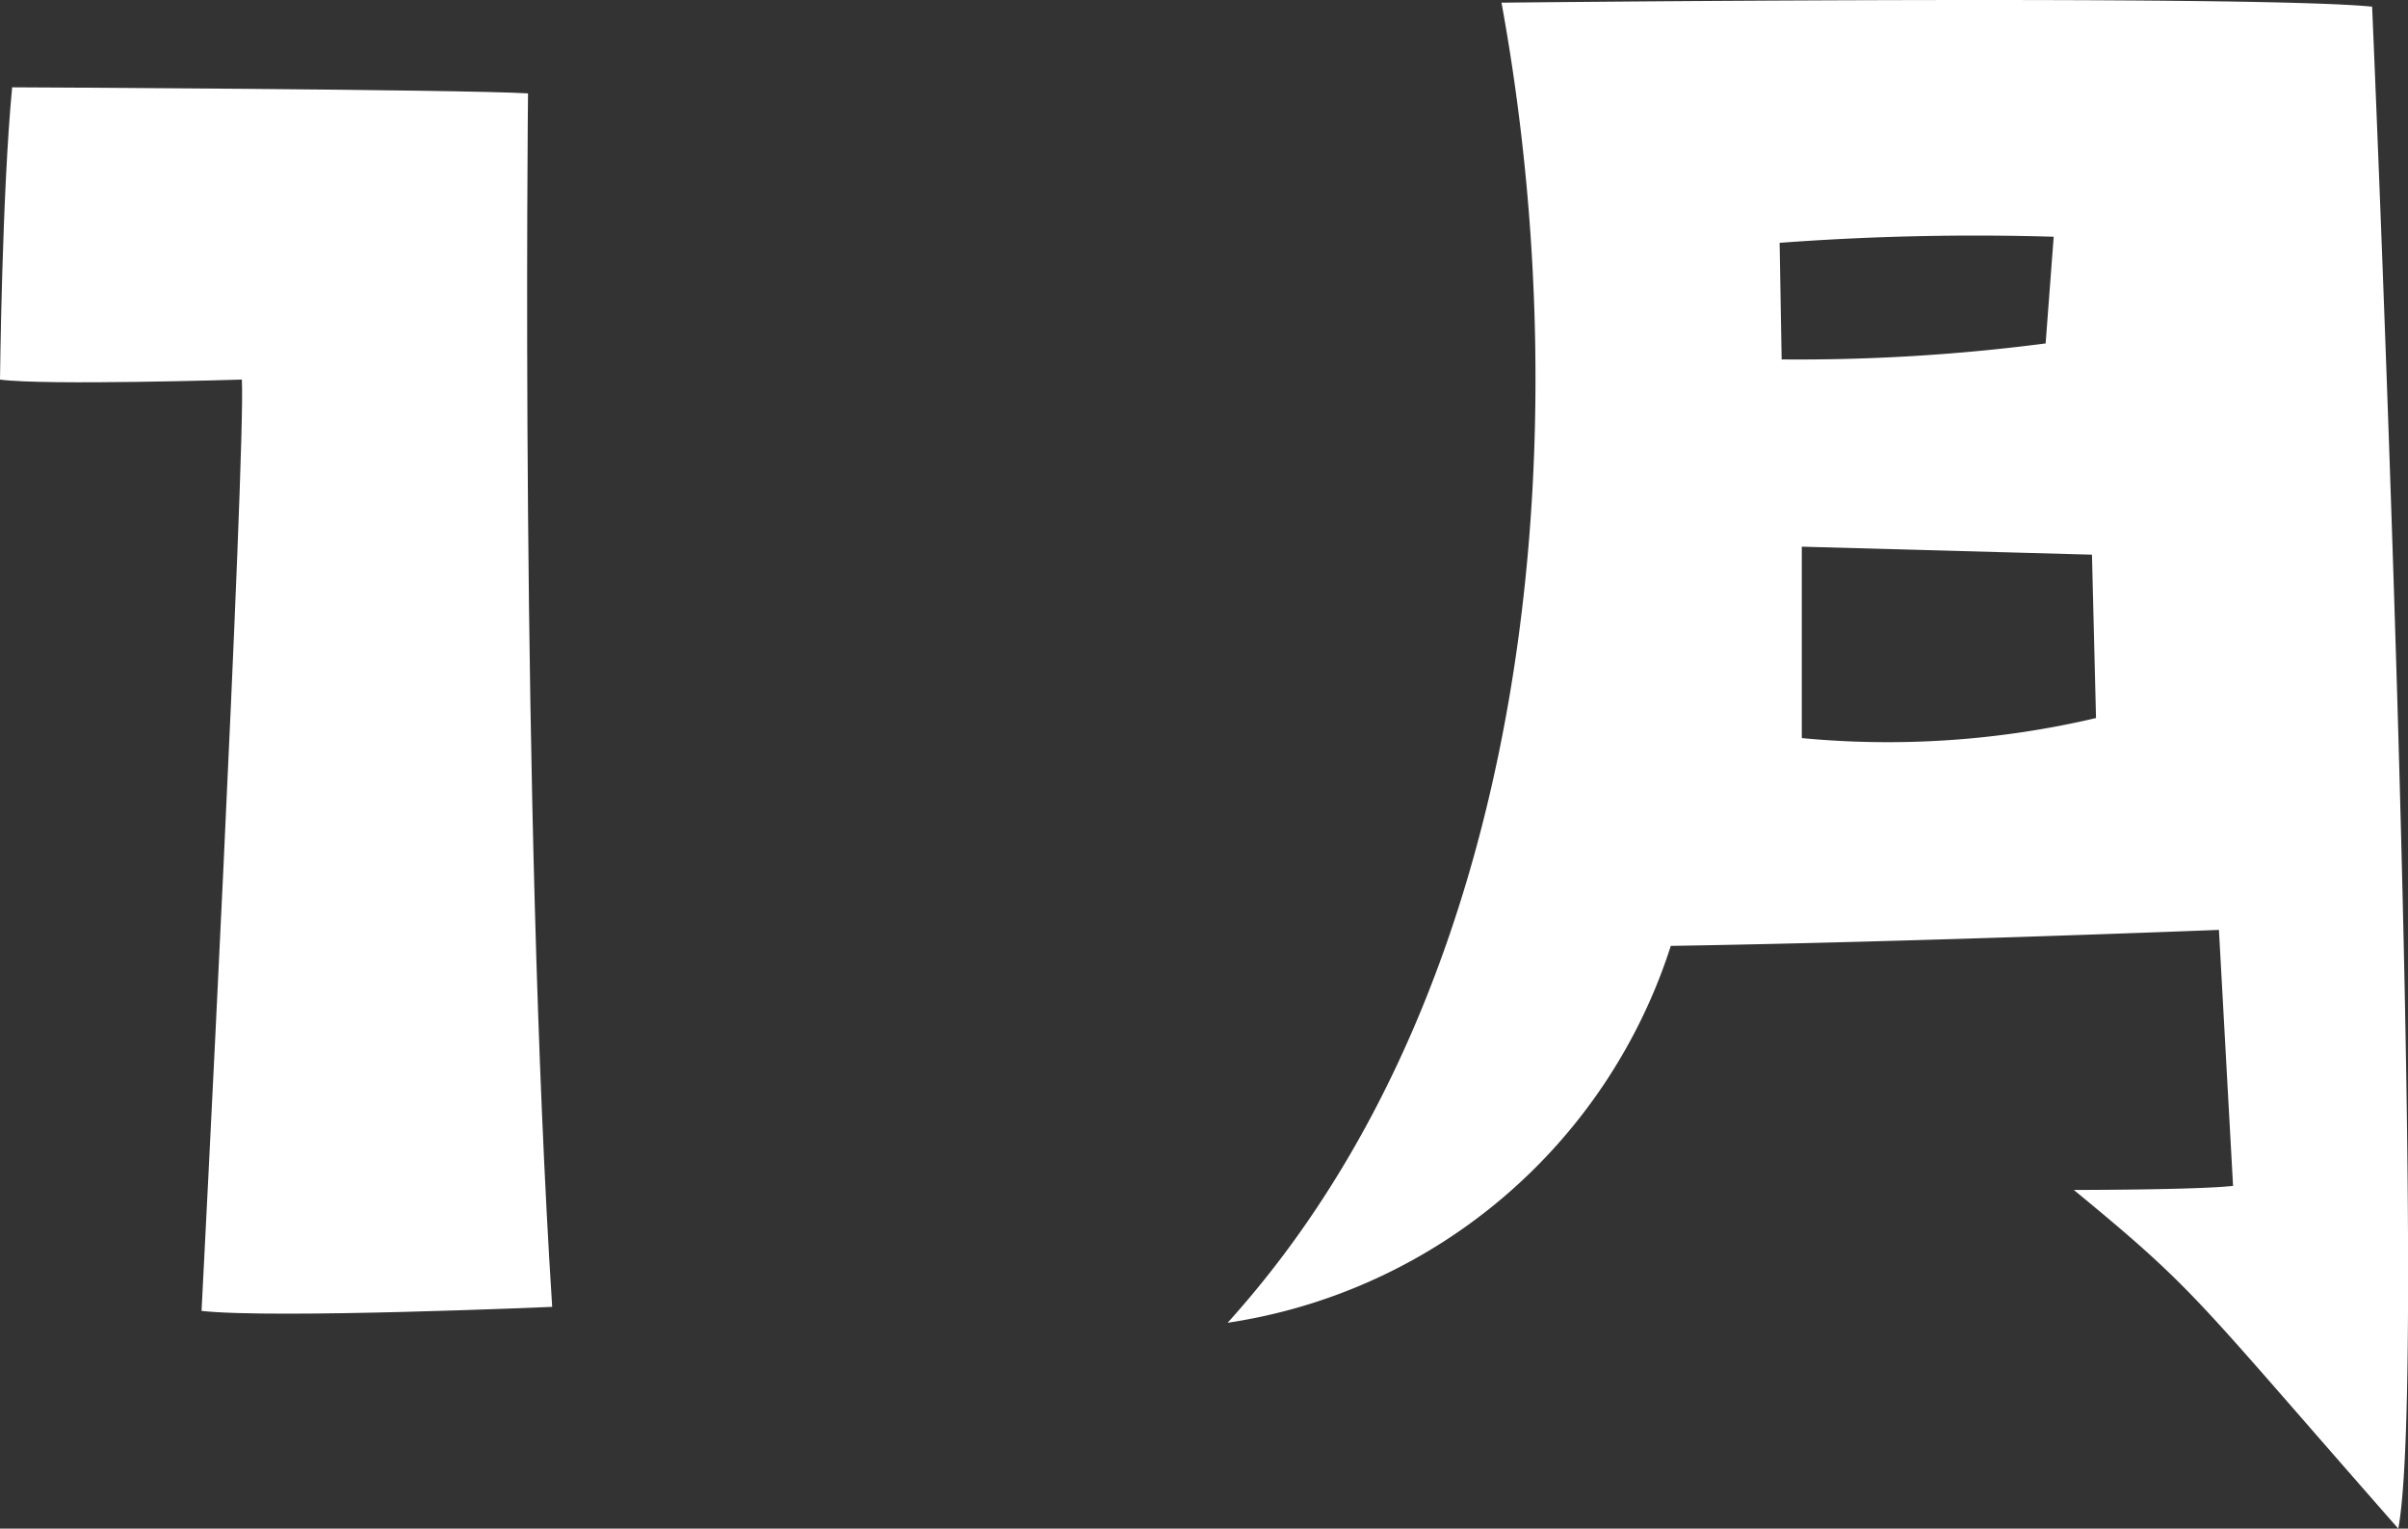
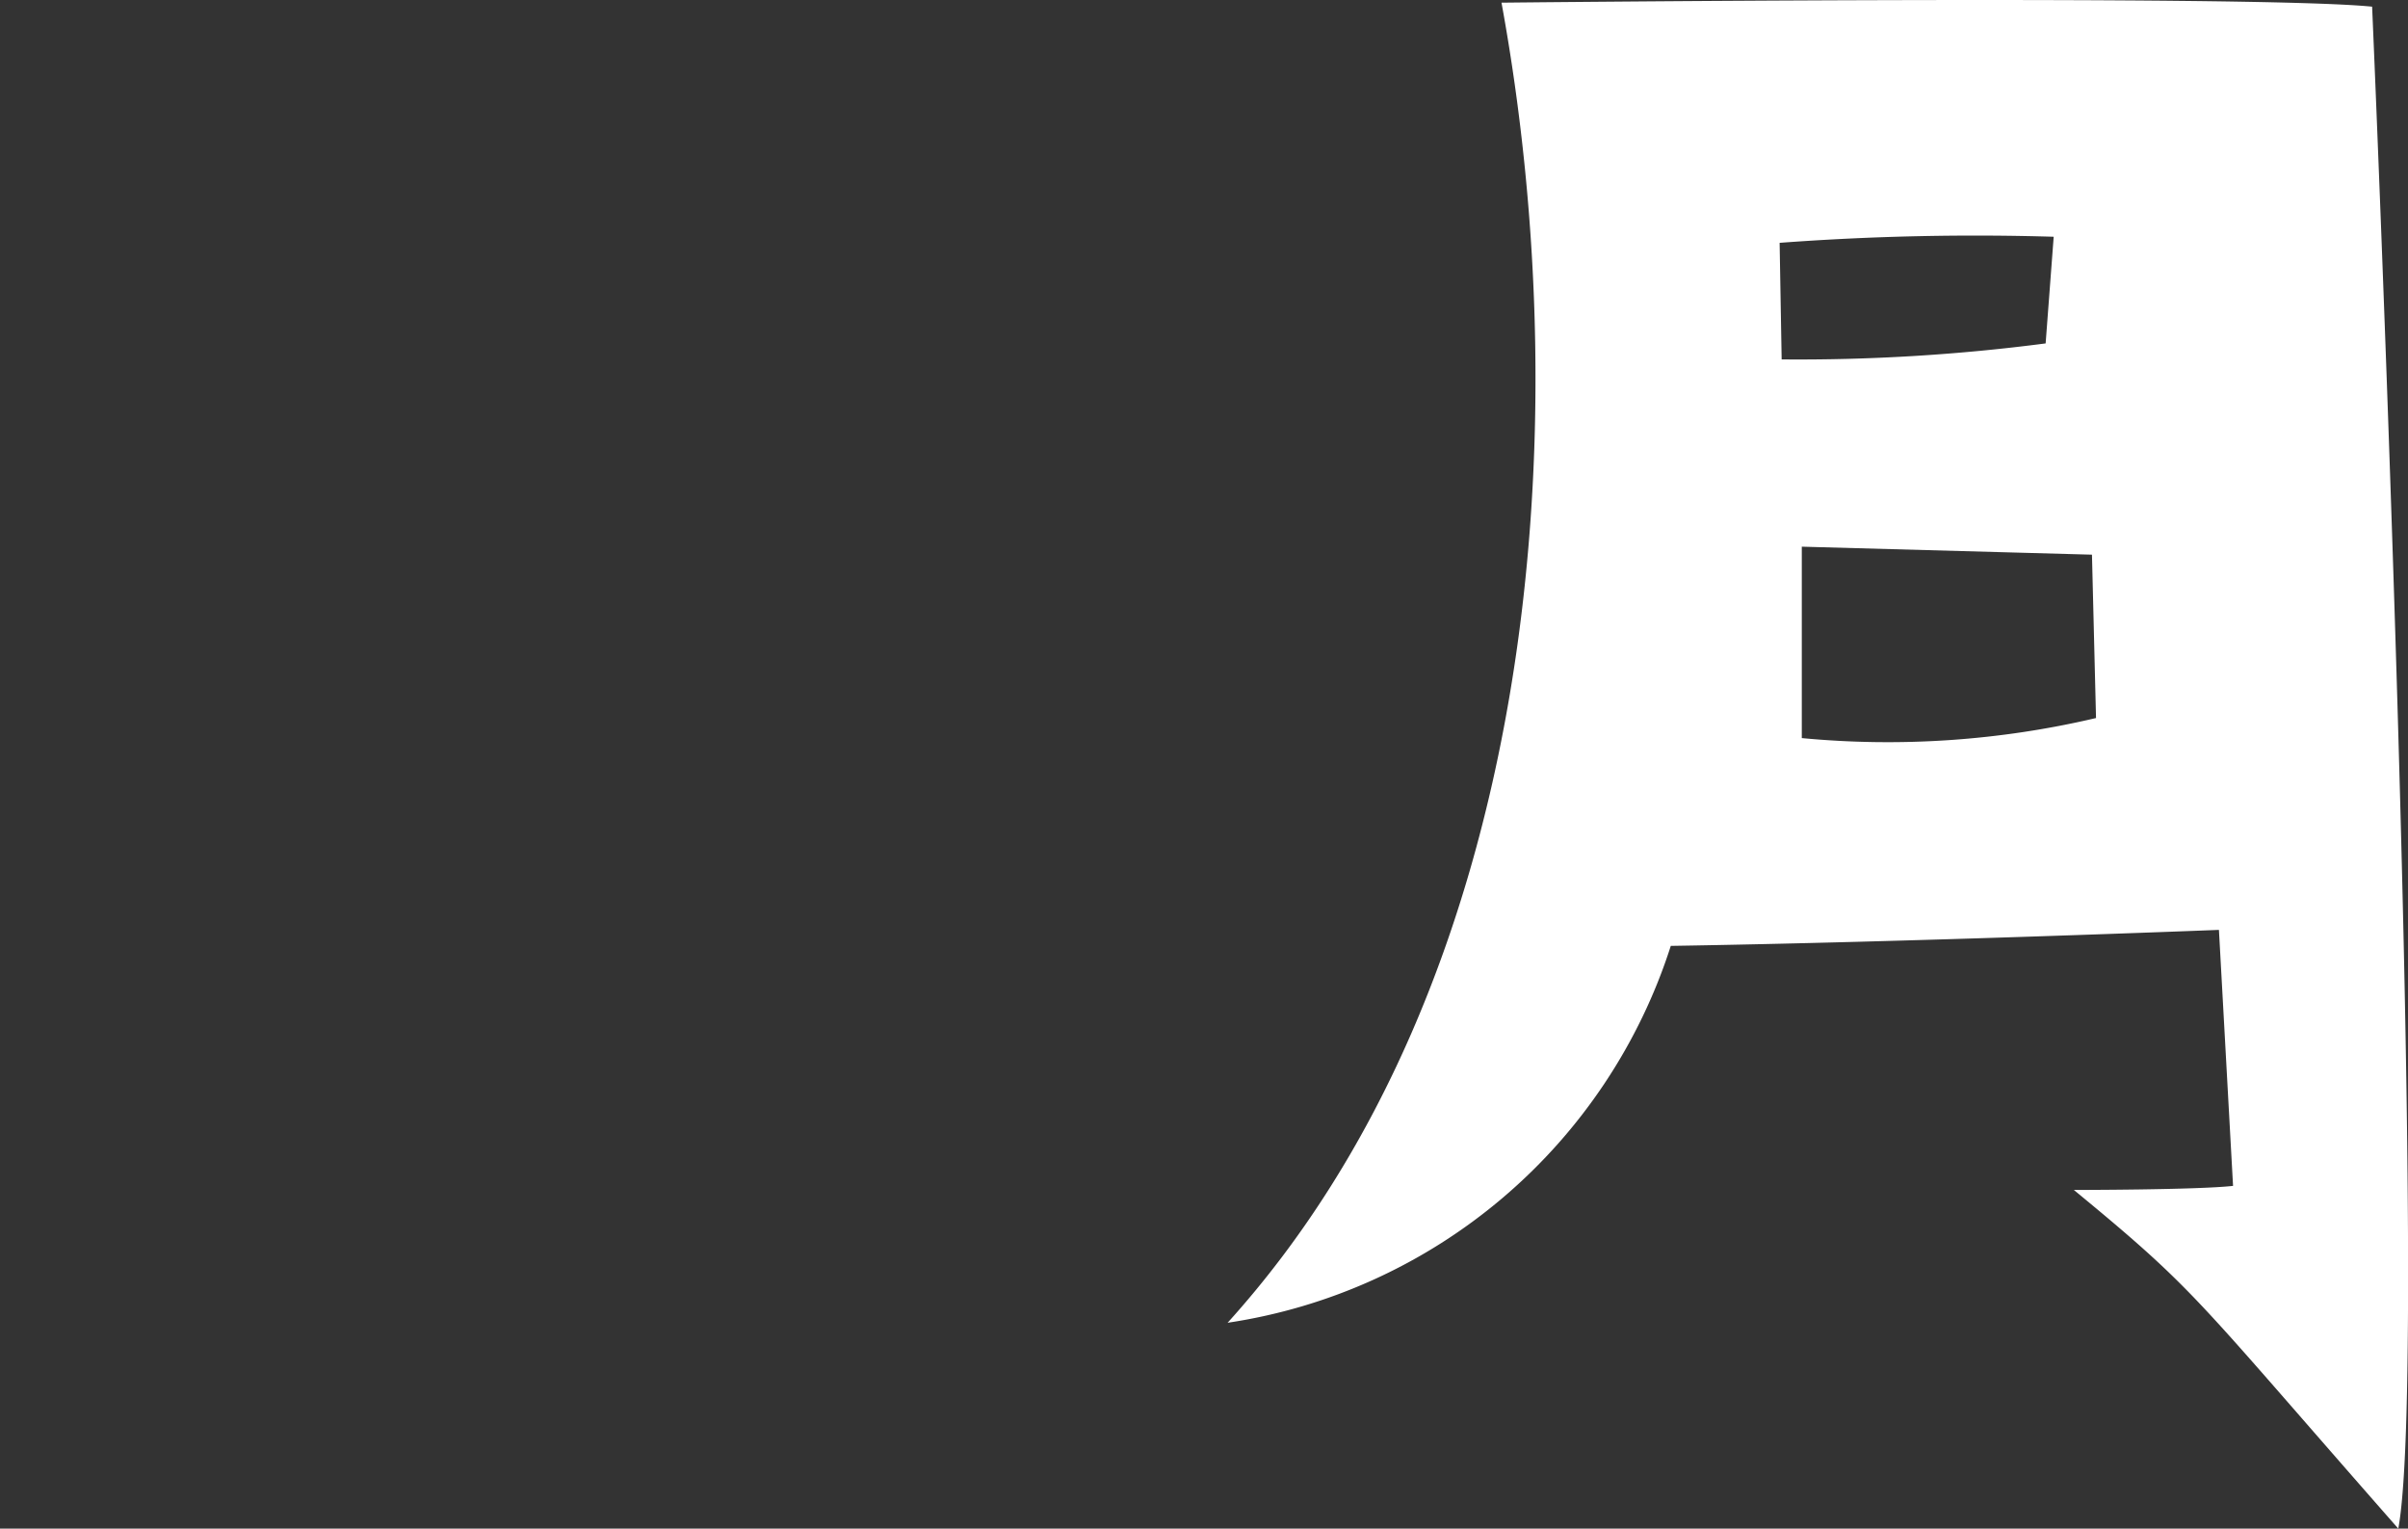
<svg xmlns="http://www.w3.org/2000/svg" width="45.161" height="28.661" viewBox="0 0 45.161 28.661">
  <rect x="0" y="0" width="45.161" height="28.661" fill="#333333" stroke="none" />
  <g transform="translate(12910 -10797)">
-     <path d="M0,7.117S.038,3.6.228,1.637c0,0,8.427.038,9.675.114,0,0-.151,13.379.453,22.752,0,0-5.215.227-6.576.076,0,0,.831-16.1.756-17.462,0,0-3.7.114-4.536,0" transform="translate(-12910 10797)" fill="#fff" />
    <path d="M23.02,24.805C28.8,18.419,29.634,8.1,28.16.05c0,0,14.06-.152,16.328.075,0,0,1.1,25.248.491,28.536-3.855-4.385-3.742-4.422-6.085-6.35,0,0,2.306,0,2.986-.076l-.265-4.8s-5.744.228-10.28.3a10.334,10.334,0,0,1-8.315,7.067M33.376,4.548l.038,2.191a35.807,35.807,0,0,0,4.951-.3l.151-2a49.394,49.394,0,0,0-5.14.114M39.234,10.4l-5.442-.15v3.589a17.067,17.067,0,0,0,5.518-.376Z" transform="translate(-12910 10797)" fill="#fff" />
  </g>
</svg>